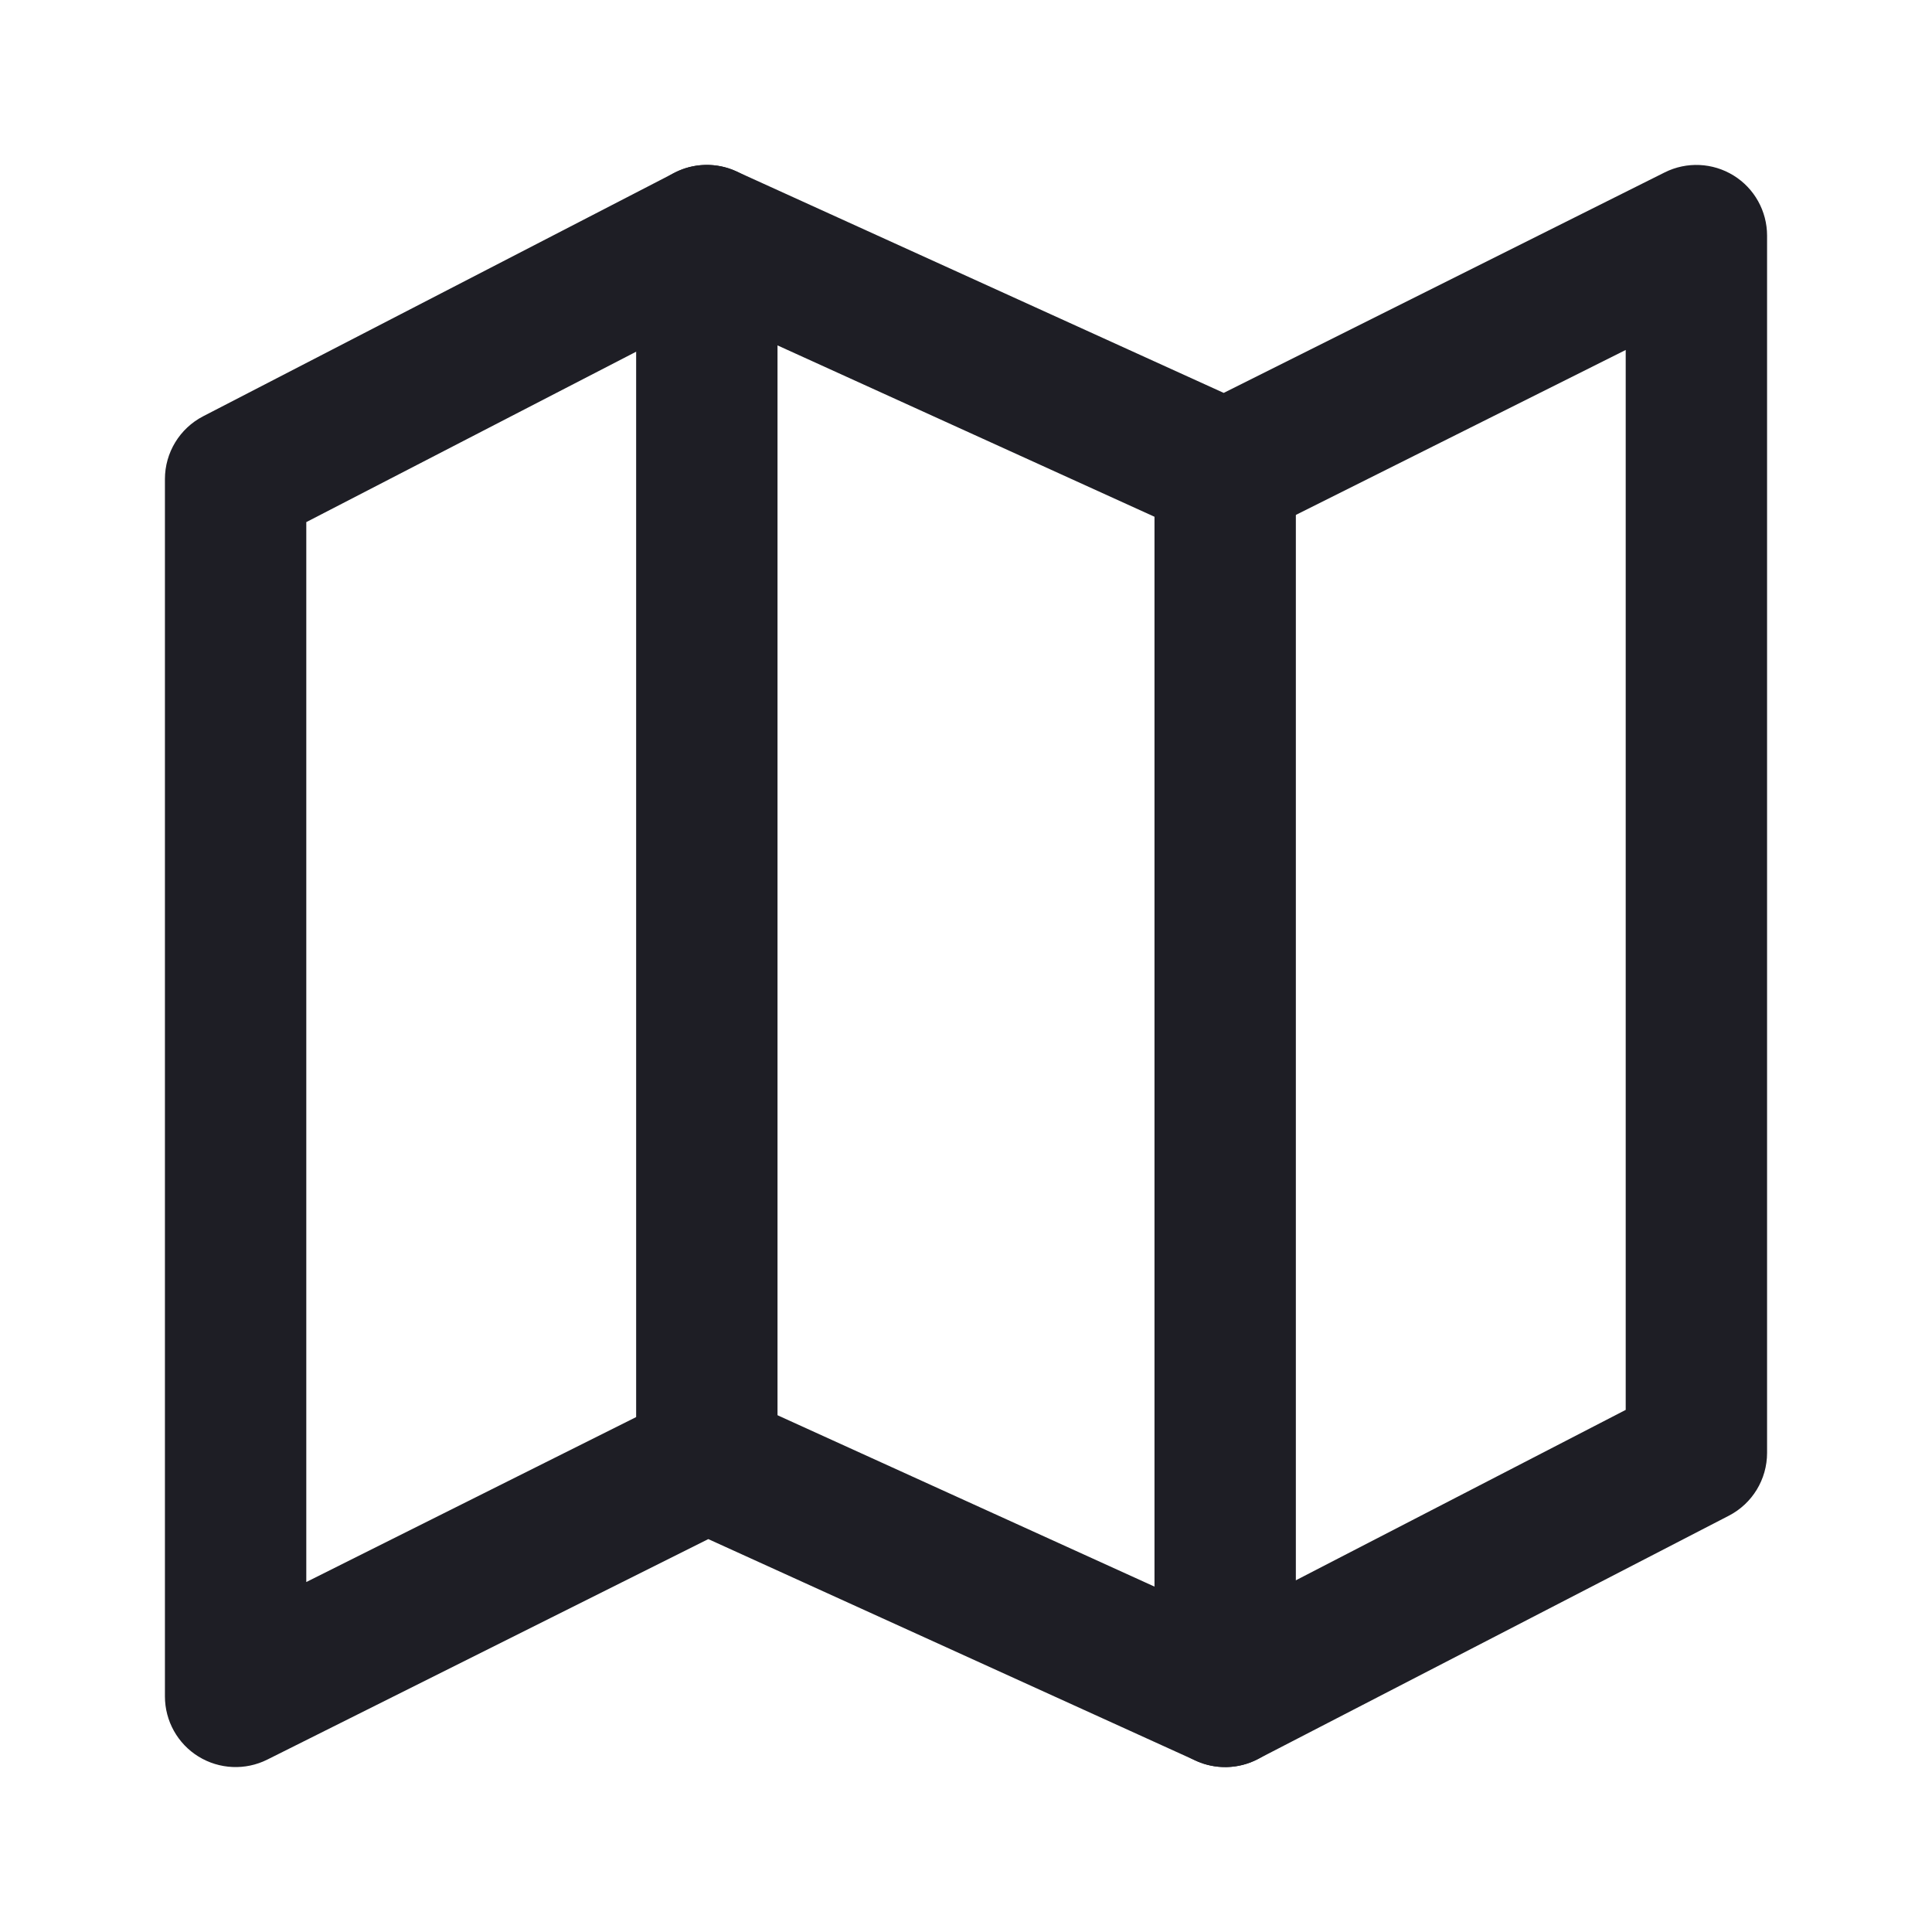
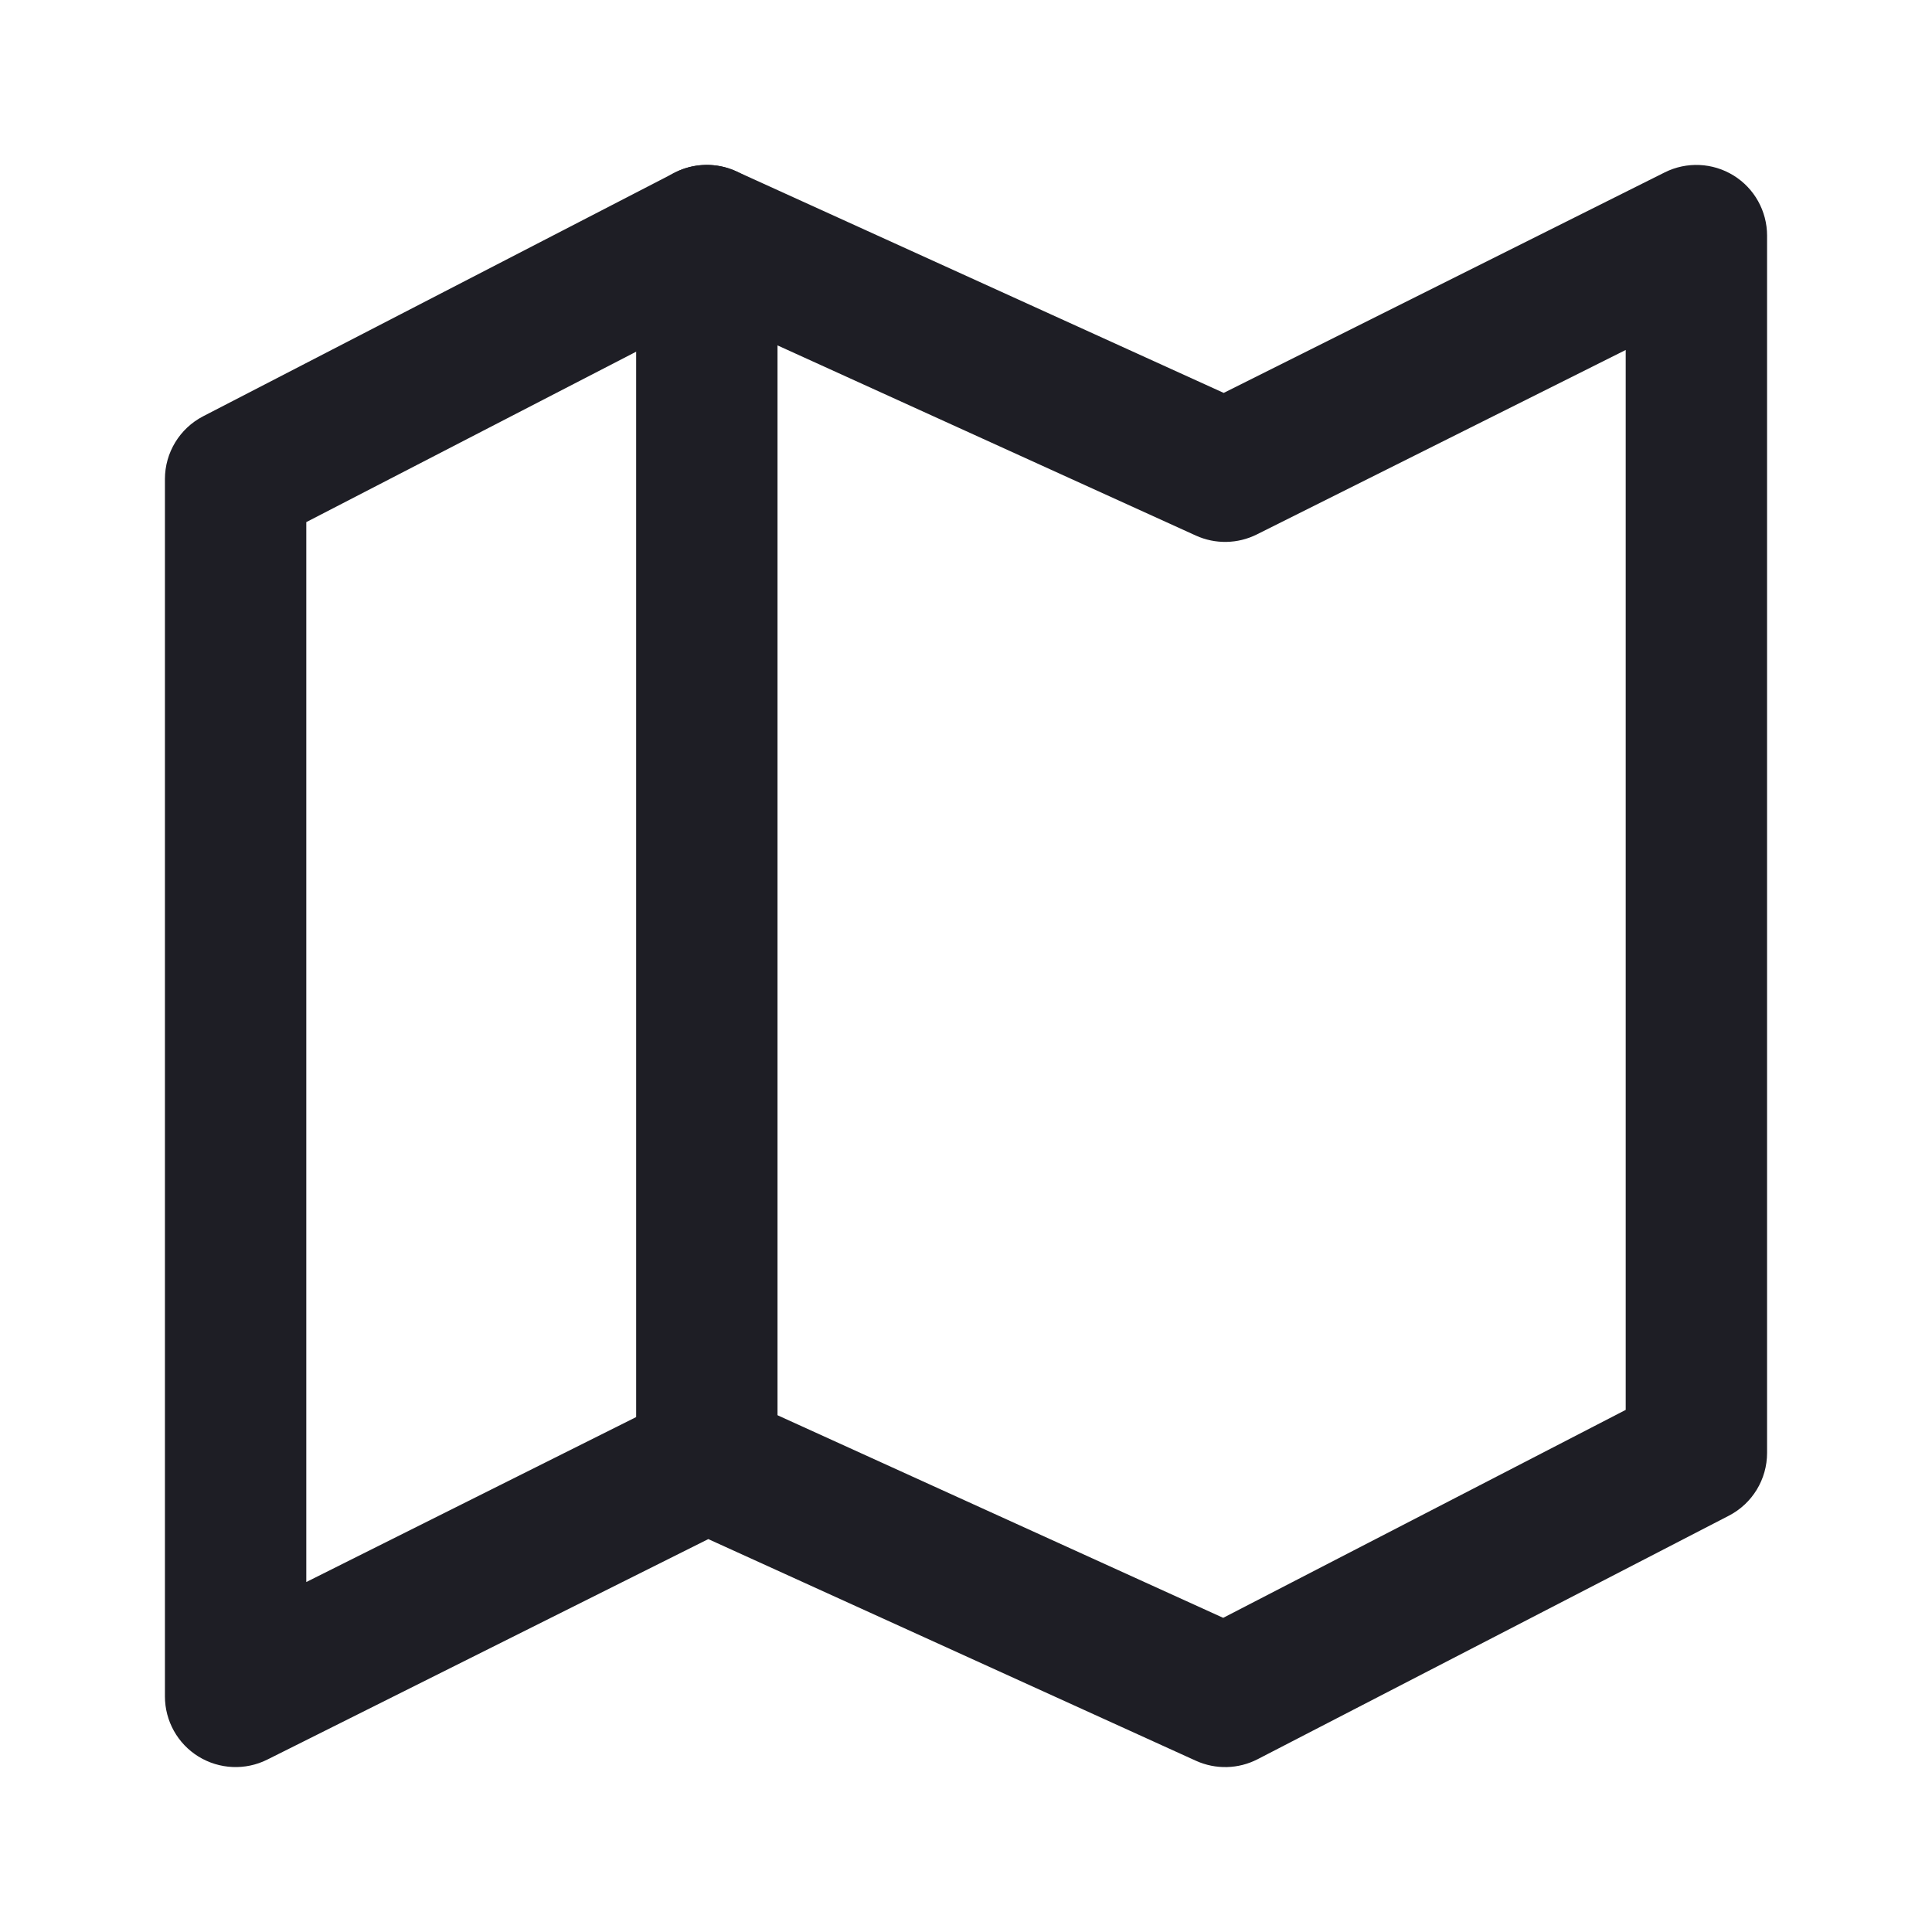
<svg xmlns="http://www.w3.org/2000/svg" width="41" height="41" viewBox="0 0 41 41" fill="none">
  <path fill-rule="evenodd" clip-rule="evenodd" d="M36.789 3.724C37.231 3.997 37.5 4.48 37.5 5V30.833C37.5 31.394 37.187 31.909 36.688 32.166L26.689 37.333C26.28 37.544 25.798 37.556 25.379 37.366L15.031 32.662L5.671 37.342C5.206 37.574 4.654 37.549 4.211 37.276C3.769 37.003 3.5 36.52 3.5 36V10.167C3.5 9.606 3.813 9.092 4.311 8.834L14.312 3.667C14.72 3.456 15.202 3.444 15.621 3.634L25.969 8.338L35.329 3.658C35.794 3.426 36.346 3.451 36.789 3.724ZM15.042 6.667L6.5 11.08V33.573L14.329 29.658C14.734 29.456 15.209 29.447 15.621 29.634L25.958 34.333L34.5 29.92V7.427L26.671 11.342C26.266 11.544 25.791 11.553 25.379 11.366L15.042 6.667Z" fill="#1E1E25" />
  <path fill-rule="evenodd" clip-rule="evenodd" d="M15 3.5C15.828 3.5 16.5 4.172 16.5 5V31C16.5 31.828 15.828 32.5 15 32.5C14.172 32.5 13.5 31.828 13.5 31V5C13.5 4.172 14.172 3.5 15 3.5Z" fill="#1E1E25" />
-   <path fill-rule="evenodd" clip-rule="evenodd" d="M26 8.5C26.828 8.5 27.5 9.172 27.5 10V36C27.5 36.828 26.828 37.5 26 37.5C25.172 37.5 24.5 36.828 24.5 36V10C24.5 9.172 25.172 8.5 26 8.5Z" fill="#1E1E25" />
</svg>